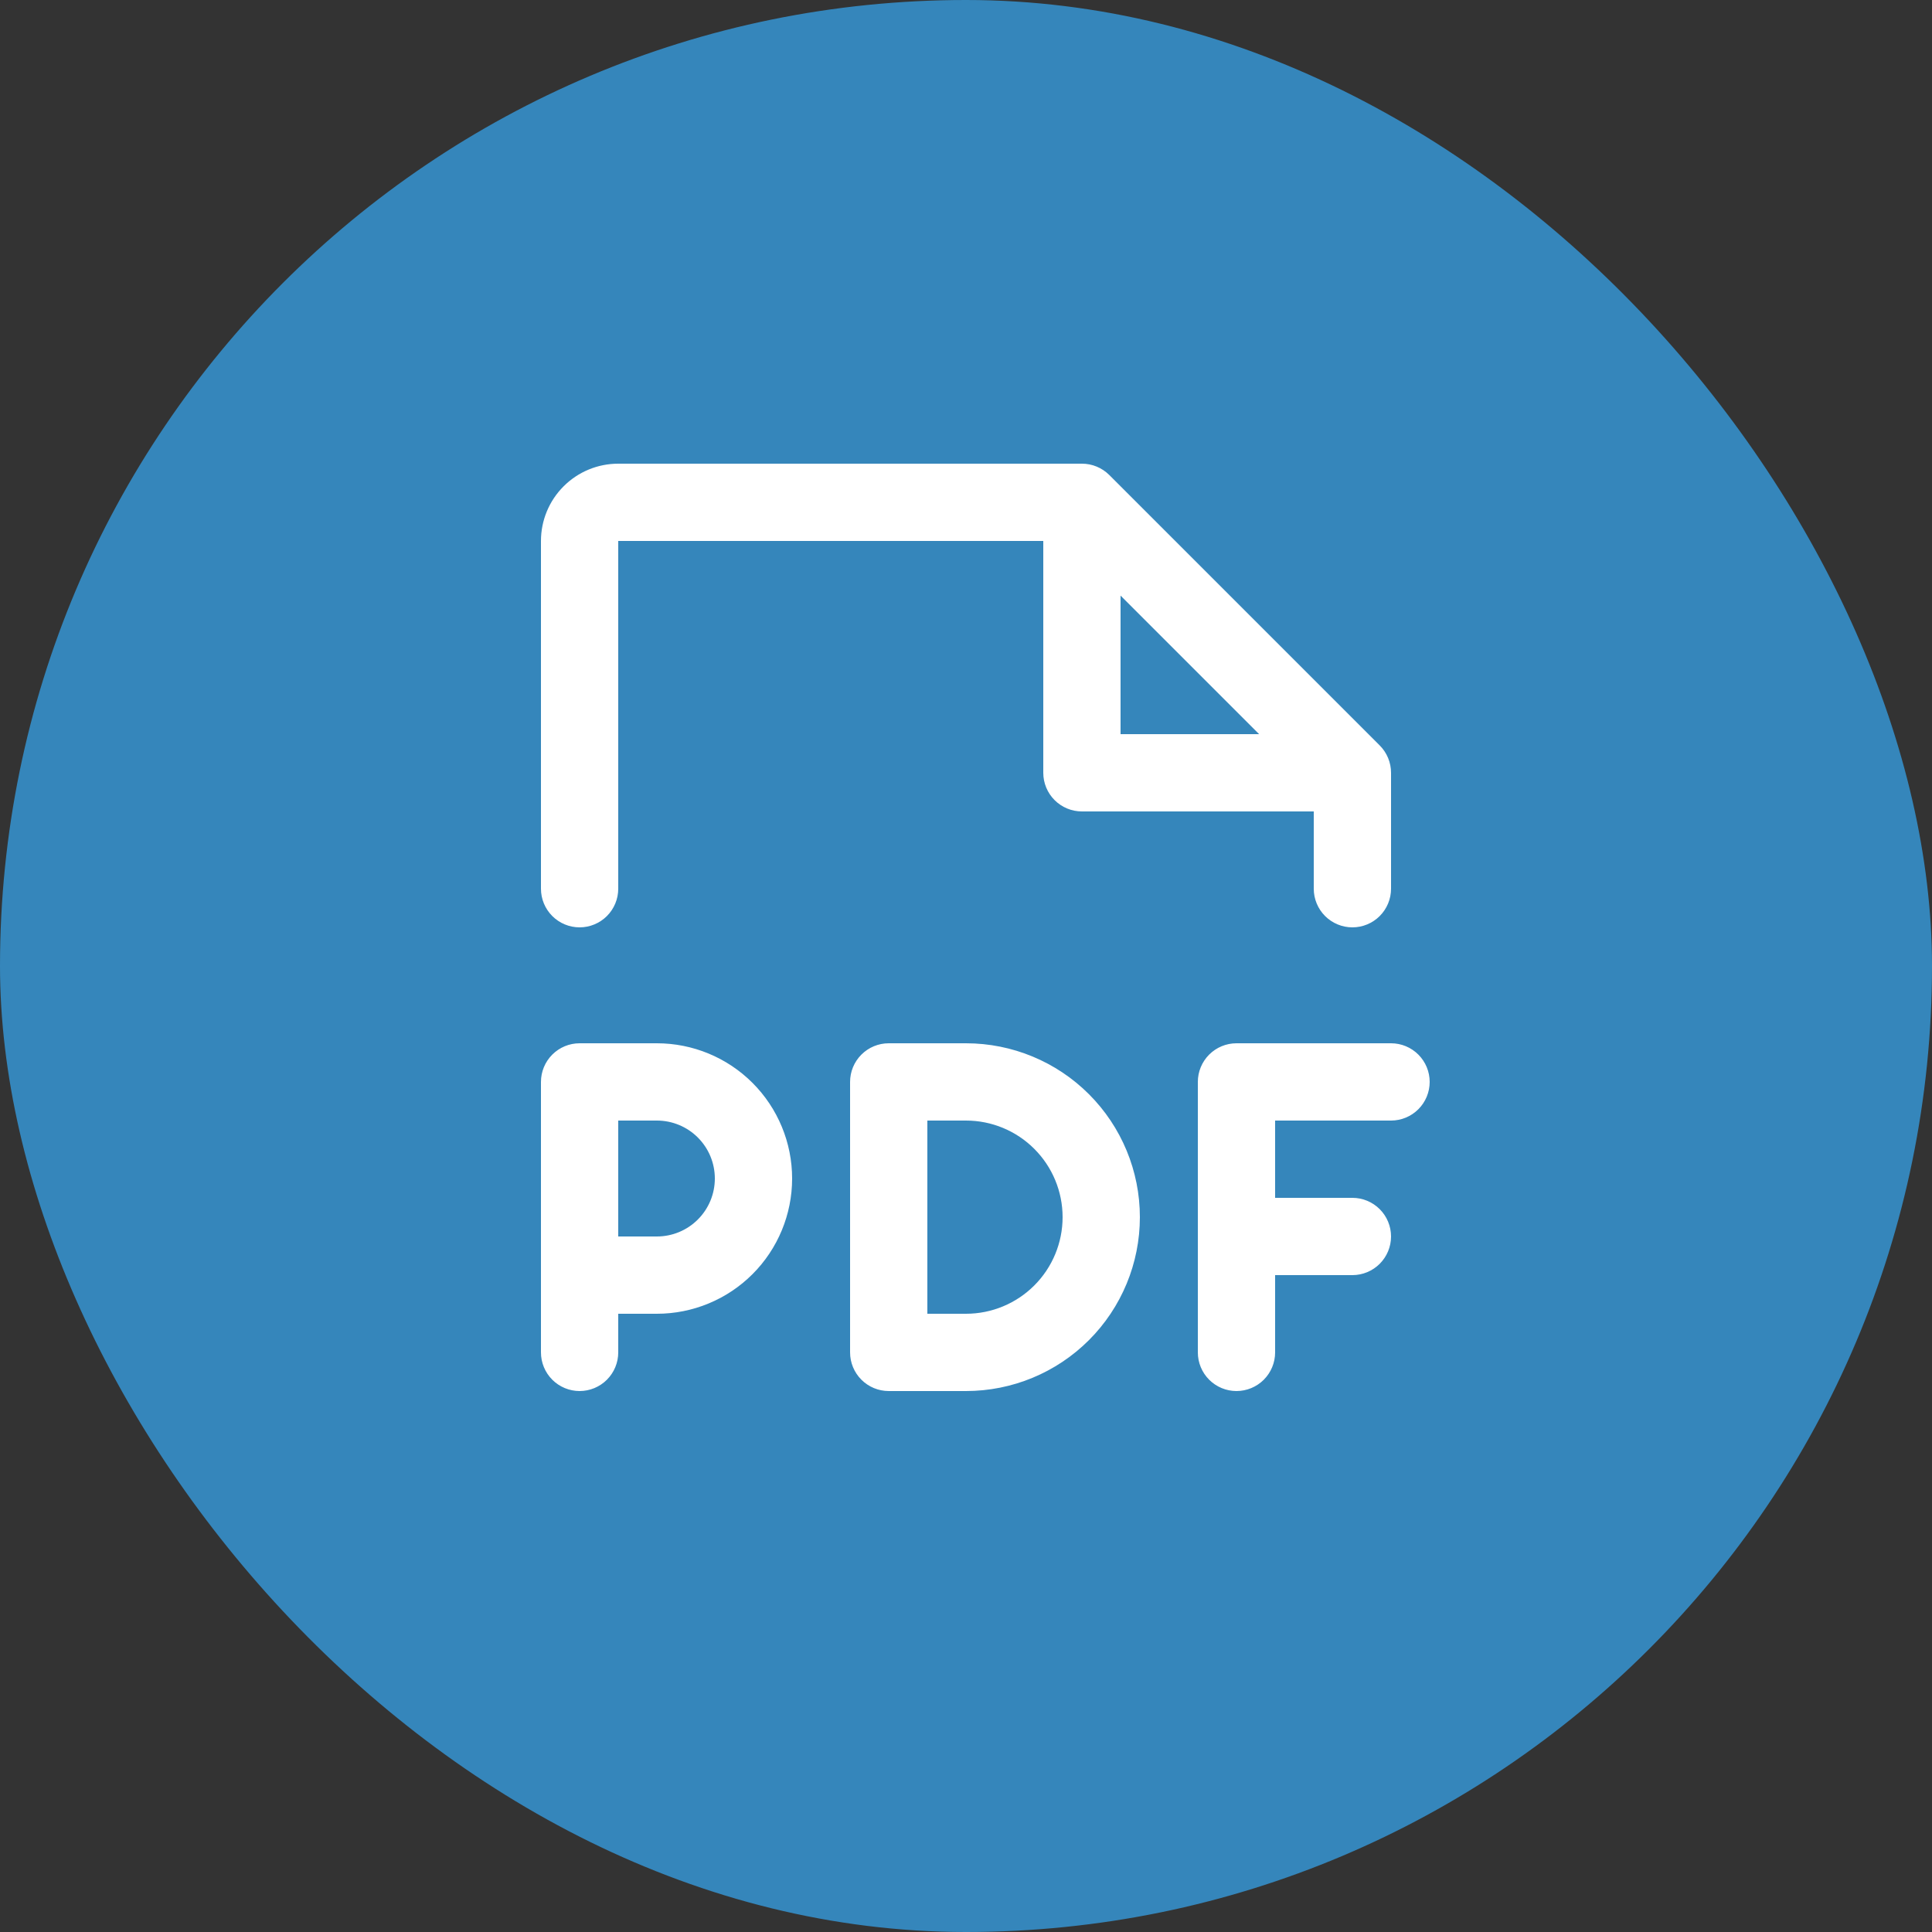
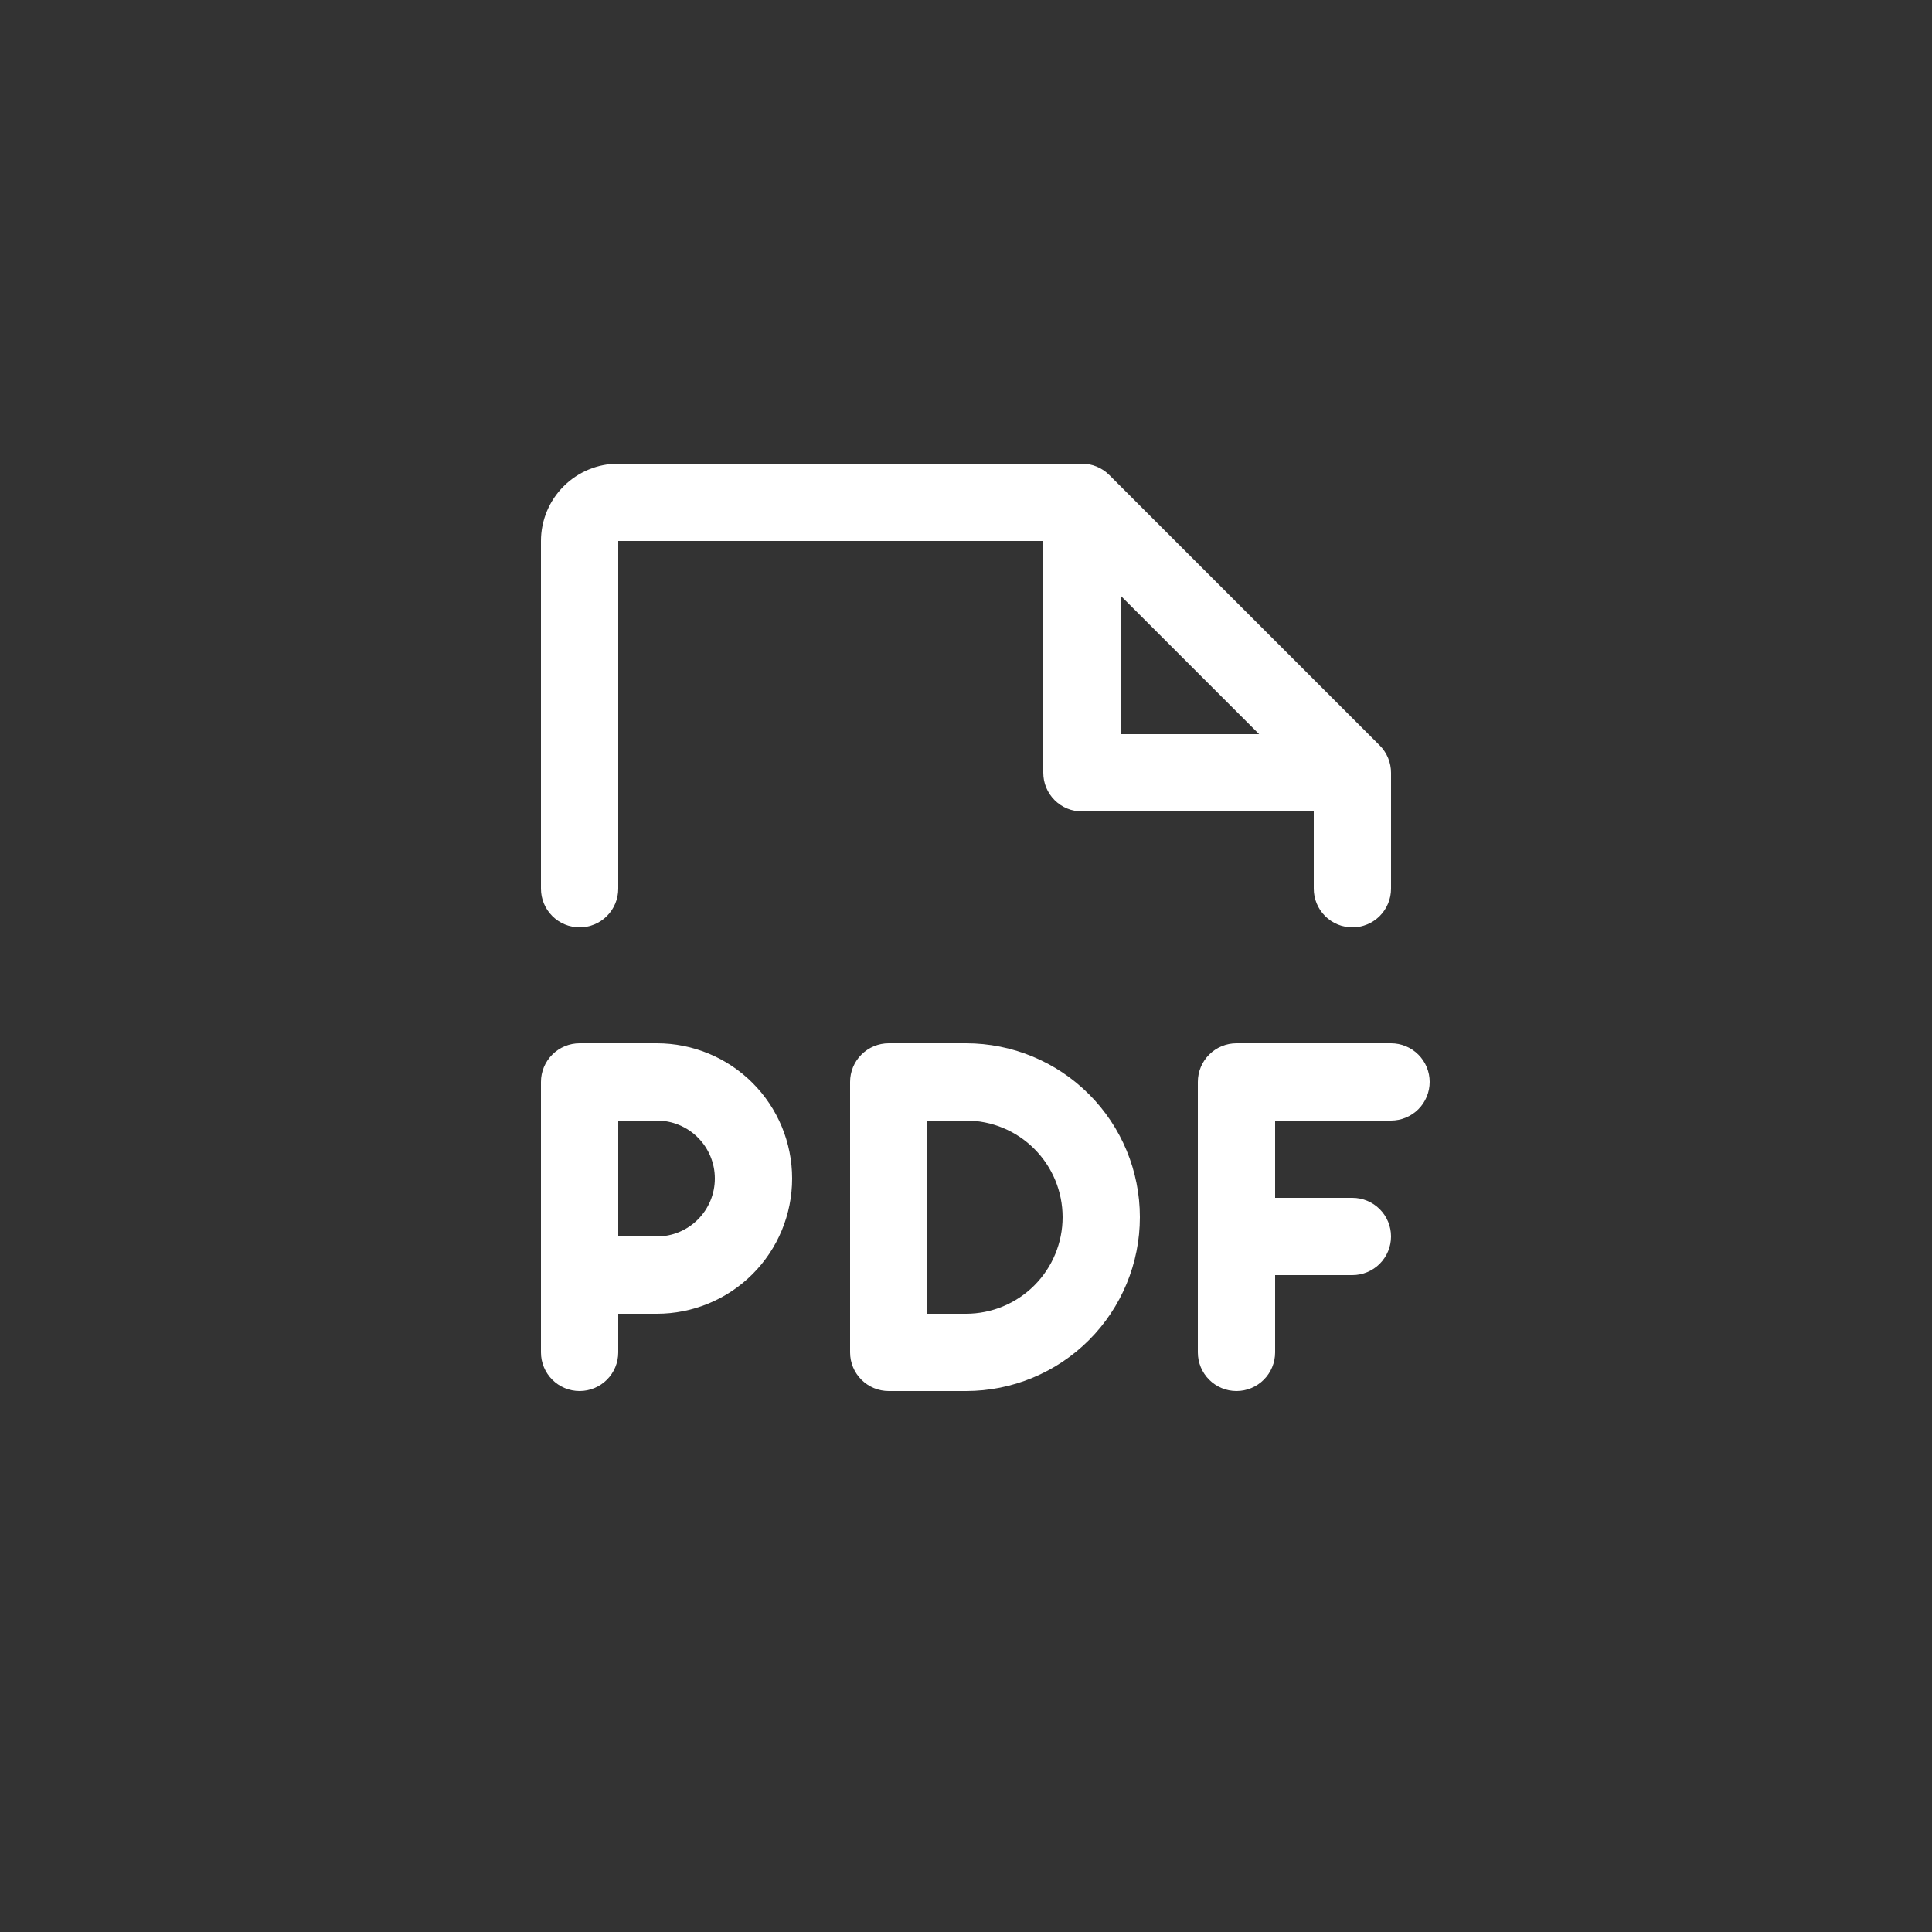
<svg xmlns="http://www.w3.org/2000/svg" width="100" height="100" viewBox="0 0 100 100" fill="none">
  <rect x="0" y="0" width="100" height="100" fill="#333333" stroke="none" />
-   <rect width="100" height="100" rx="50" fill="#3586BB" />
  <path d="M74 56C74 56.53 73.789 57.039 73.414 57.414C73.039 57.789 72.53 58 72 58H66V62H70C70.53 62 71.039 62.211 71.414 62.586C71.789 62.961 72 63.47 72 64C72 64.53 71.789 65.039 71.414 65.414C71.039 65.789 70.53 66 70 66H66V70C66 70.53 65.789 71.039 65.414 71.414C65.039 71.789 64.53 72 64 72C63.47 72 62.961 71.789 62.586 71.414C62.211 71.039 62 70.53 62 70V56C62 55.47 62.211 54.961 62.586 54.586C62.961 54.211 63.47 54 64 54H72C72.53 54 73.039 54.211 73.414 54.586C73.789 54.961 74 55.47 74 56ZM41 61C41 62.856 40.263 64.637 38.95 65.95C37.637 67.263 35.856 68 34 68H32V70C32 70.53 31.789 71.039 31.414 71.414C31.039 71.789 30.53 72 30 72C29.47 72 28.961 71.789 28.586 71.414C28.211 71.039 28 70.53 28 70V56C28 55.47 28.211 54.961 28.586 54.586C28.961 54.211 29.47 54 30 54H34C35.856 54 37.637 54.737 38.95 56.05C40.263 57.363 41 59.144 41 61ZM37 61C37 60.204 36.684 59.441 36.121 58.879C35.559 58.316 34.796 58 34 58H32V64H34C34.796 64 35.559 63.684 36.121 63.121C36.684 62.559 37 61.796 37 61ZM59 63C59 65.387 58.052 67.676 56.364 69.364C54.676 71.052 52.387 72 50 72H46C45.47 72 44.961 71.789 44.586 71.414C44.211 71.039 44 70.53 44 70V56C44 55.47 44.211 54.961 44.586 54.586C44.961 54.211 45.47 54 46 54H50C52.387 54 54.676 54.948 56.364 56.636C58.052 58.324 59 60.613 59 63ZM55 63C55 61.674 54.473 60.402 53.535 59.465C52.598 58.527 51.326 58 50 58H48V68H50C51.326 68 52.598 67.473 53.535 66.535C54.473 65.598 55 64.326 55 63ZM28 46V28C28 26.939 28.421 25.922 29.172 25.172C29.922 24.421 30.939 24 32 24H56C56.263 24 56.523 24.051 56.766 24.152C57.008 24.252 57.229 24.399 57.415 24.585L71.415 38.585C71.601 38.771 71.748 38.992 71.848 39.234C71.949 39.477 72 39.737 72 40V46C72 46.53 71.789 47.039 71.414 47.414C71.039 47.789 70.53 48 70 48C69.47 48 68.961 47.789 68.586 47.414C68.211 47.039 68 46.53 68 46V42H56C55.47 42 54.961 41.789 54.586 41.414C54.211 41.039 54 40.53 54 40V28H32V46C32 46.53 31.789 47.039 31.414 47.414C31.039 47.789 30.53 48 30 48C29.47 48 28.961 47.789 28.586 47.414C28.211 47.039 28 46.53 28 46ZM58 38H65.172L58 30.828V38Z" fill="white" />
</svg>